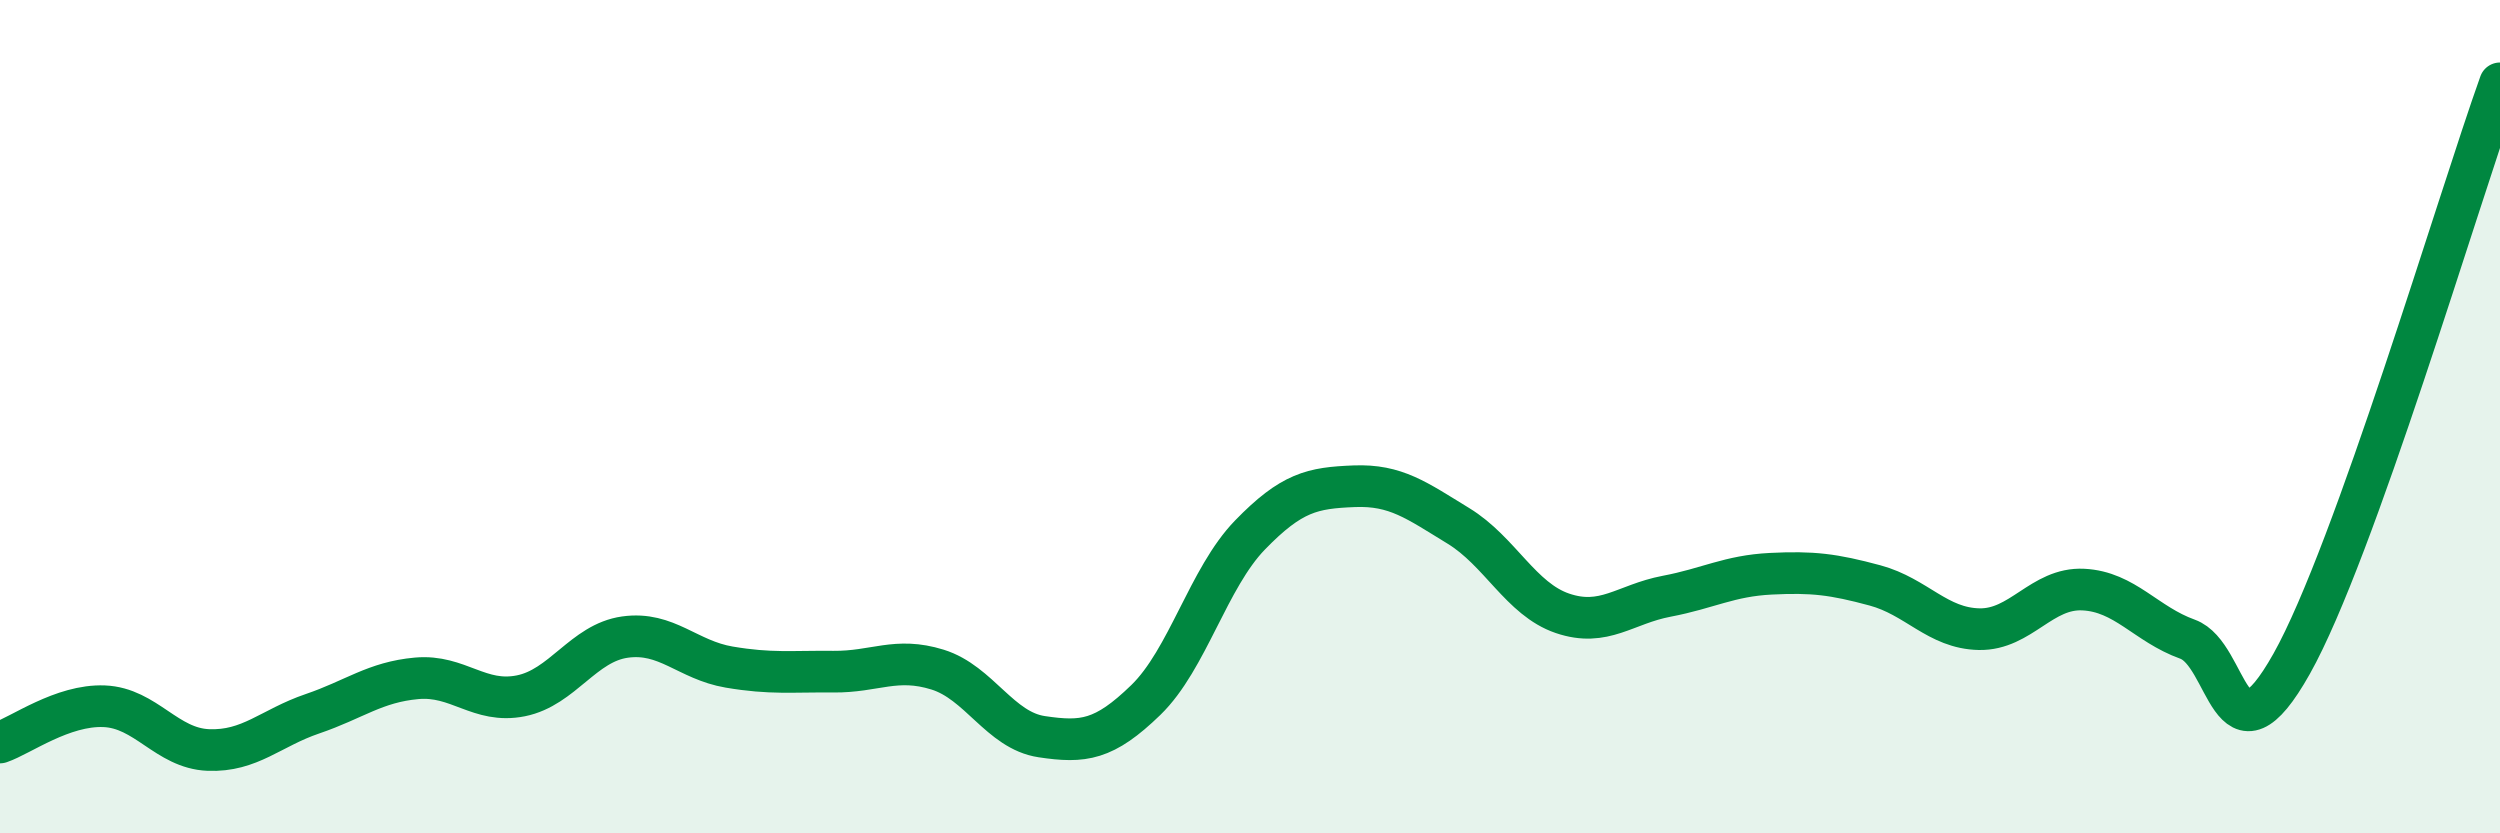
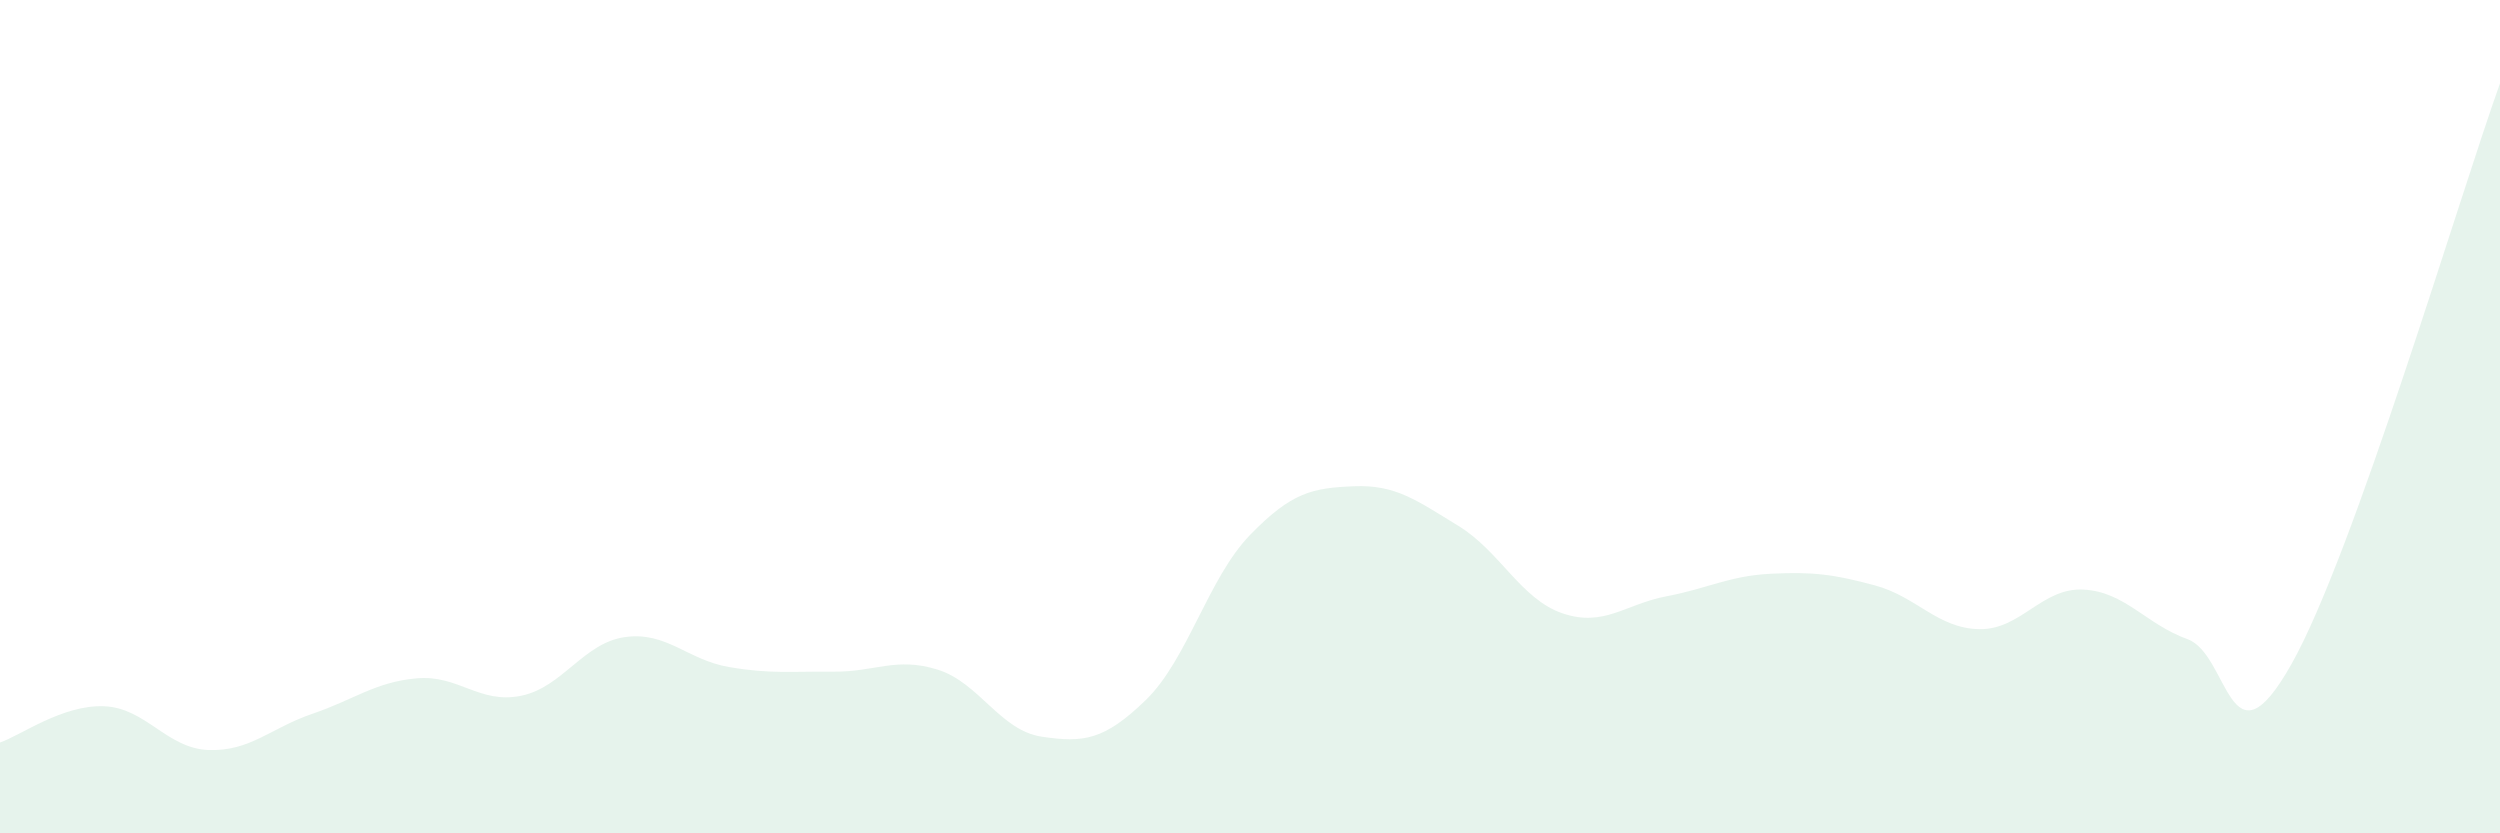
<svg xmlns="http://www.w3.org/2000/svg" width="60" height="20" viewBox="0 0 60 20">
  <path d="M 0,17.82 C 0.5,17.65 1.5,16.91 2.5,16.95 C 3.5,16.99 4,17.96 5,18 C 6,18.04 6.5,17.47 7.5,17.13 C 8.5,16.79 9,16.37 10,16.28 C 11,16.19 11.5,16.9 12.5,16.7 C 13.5,16.5 14,15.43 15,15.29 C 16,15.15 16.5,15.84 17.5,16.01 C 18.5,16.18 19,16.11 20,16.12 C 21,16.13 21.5,15.76 22.5,16.07 C 23.5,16.38 24,17.53 25,17.68 C 26,17.83 26.5,17.77 27.5,16.8 C 28.5,15.83 29,13.87 30,12.84 C 31,11.81 31.5,11.71 32.5,11.67 C 33.5,11.63 34,12.01 35,12.62 C 36,13.23 36.5,14.38 37.5,14.72 C 38.5,15.06 39,14.5 40,14.31 C 41,14.12 41.5,13.82 42.5,13.77 C 43.5,13.72 44,13.78 45,14.05 C 46,14.32 46.5,15.08 47.5,15.1 C 48.5,15.12 49,14.1 50,14.15 C 51,14.2 51.5,14.98 52.5,15.34 C 53.5,15.7 53.5,18.6 55,15.93 C 56.5,13.26 59,4.79 60,2L60 20L0 20Z" fill="#008740" opacity="0.1" stroke-linecap="round" stroke-linejoin="round" />
-   <path d="M 0,17.82 C 0.5,17.65 1.5,16.91 2.5,16.95 C 3.5,16.99 4,17.96 5,18 C 6,18.04 6.5,17.47 7.5,17.13 C 8.5,16.79 9,16.37 10,16.28 C 11,16.19 11.5,16.9 12.5,16.7 C 13.5,16.5 14,15.43 15,15.29 C 16,15.15 16.5,15.84 17.5,16.01 C 18.5,16.18 19,16.11 20,16.12 C 21,16.13 21.5,15.76 22.5,16.07 C 23.5,16.38 24,17.53 25,17.68 C 26,17.83 26.5,17.77 27.5,16.8 C 28.5,15.83 29,13.87 30,12.84 C 31,11.81 31.5,11.71 32.5,11.67 C 33.5,11.63 34,12.01 35,12.62 C 36,13.23 36.5,14.38 37.5,14.72 C 38.5,15.06 39,14.5 40,14.31 C 41,14.12 41.5,13.82 42.5,13.77 C 43.5,13.72 44,13.78 45,14.05 C 46,14.32 46.5,15.08 47.5,15.1 C 48.5,15.12 49,14.1 50,14.15 C 51,14.2 51.5,14.98 52.5,15.34 C 53.5,15.7 53.5,18.6 55,15.93 C 56.5,13.26 59,4.79 60,2" stroke="#008740" stroke-width="1" fill="none" stroke-linecap="round" stroke-linejoin="round" />
</svg>